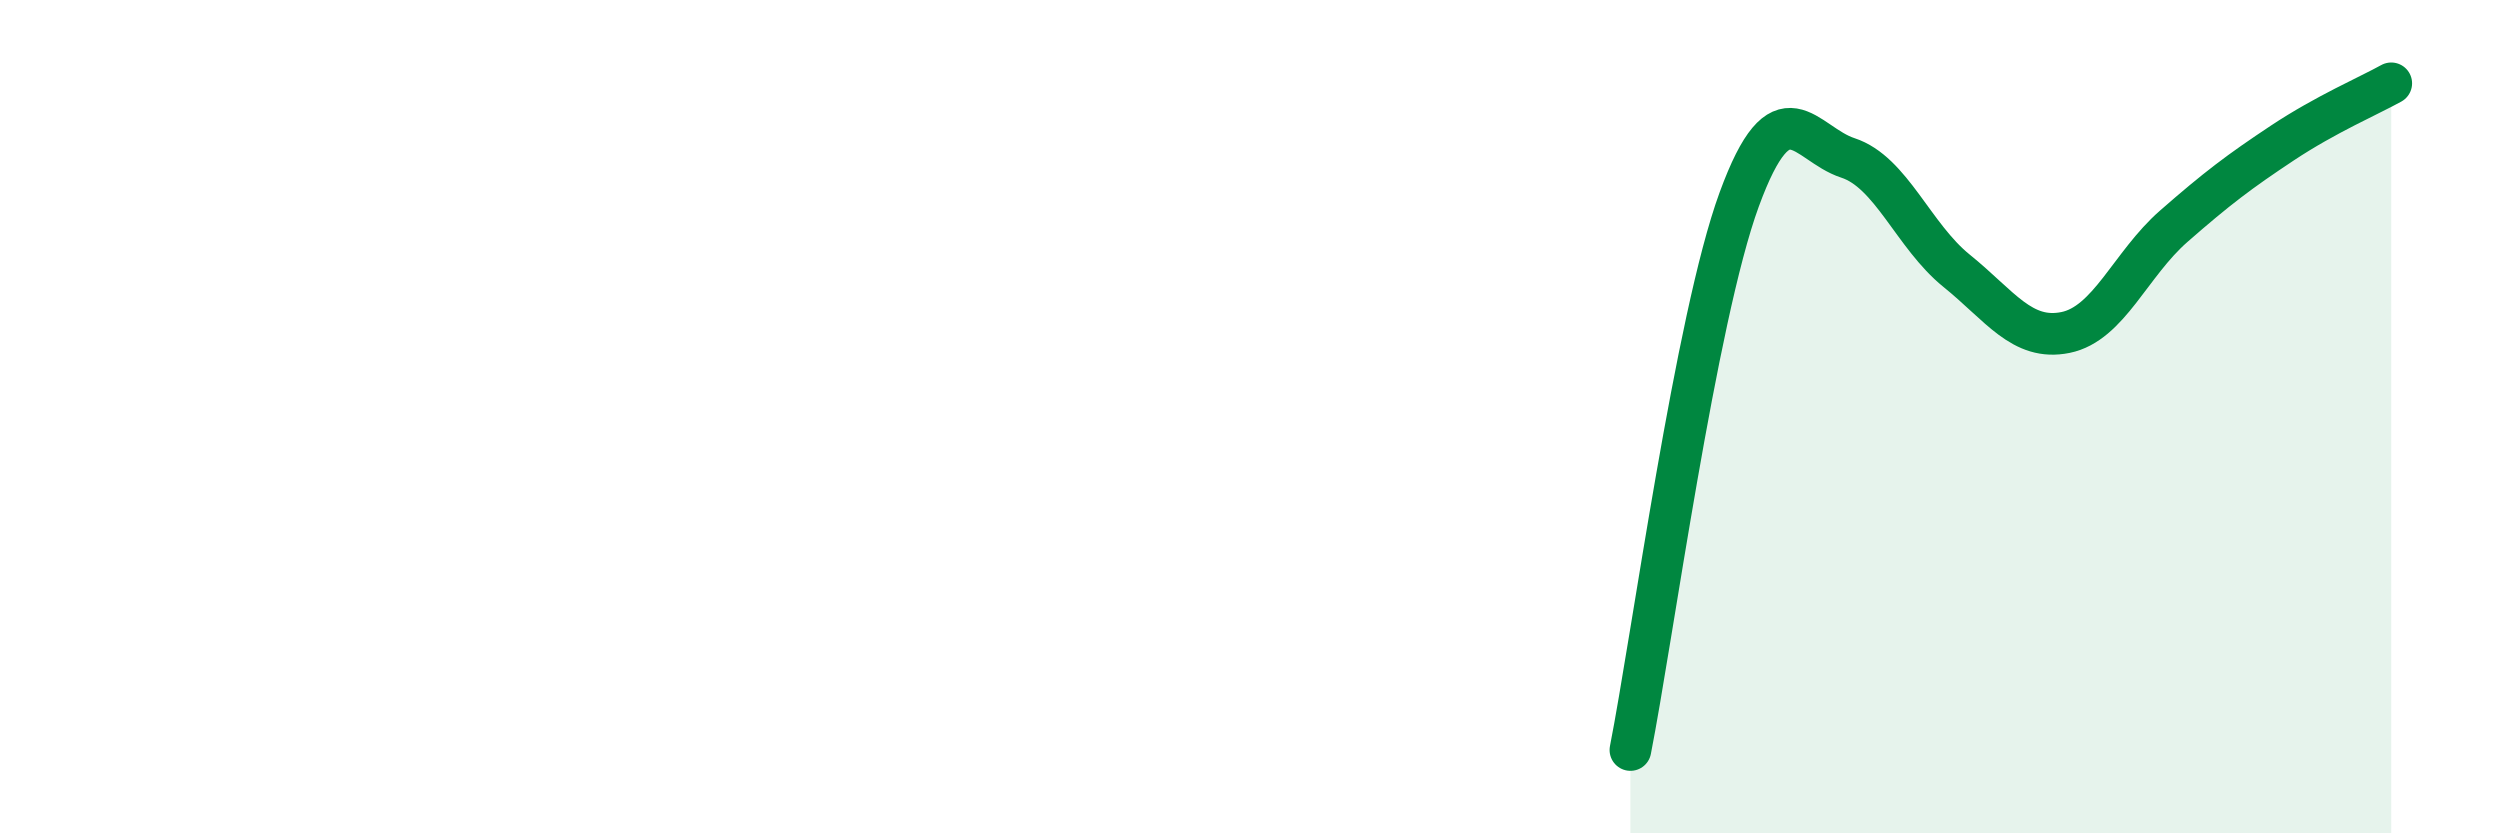
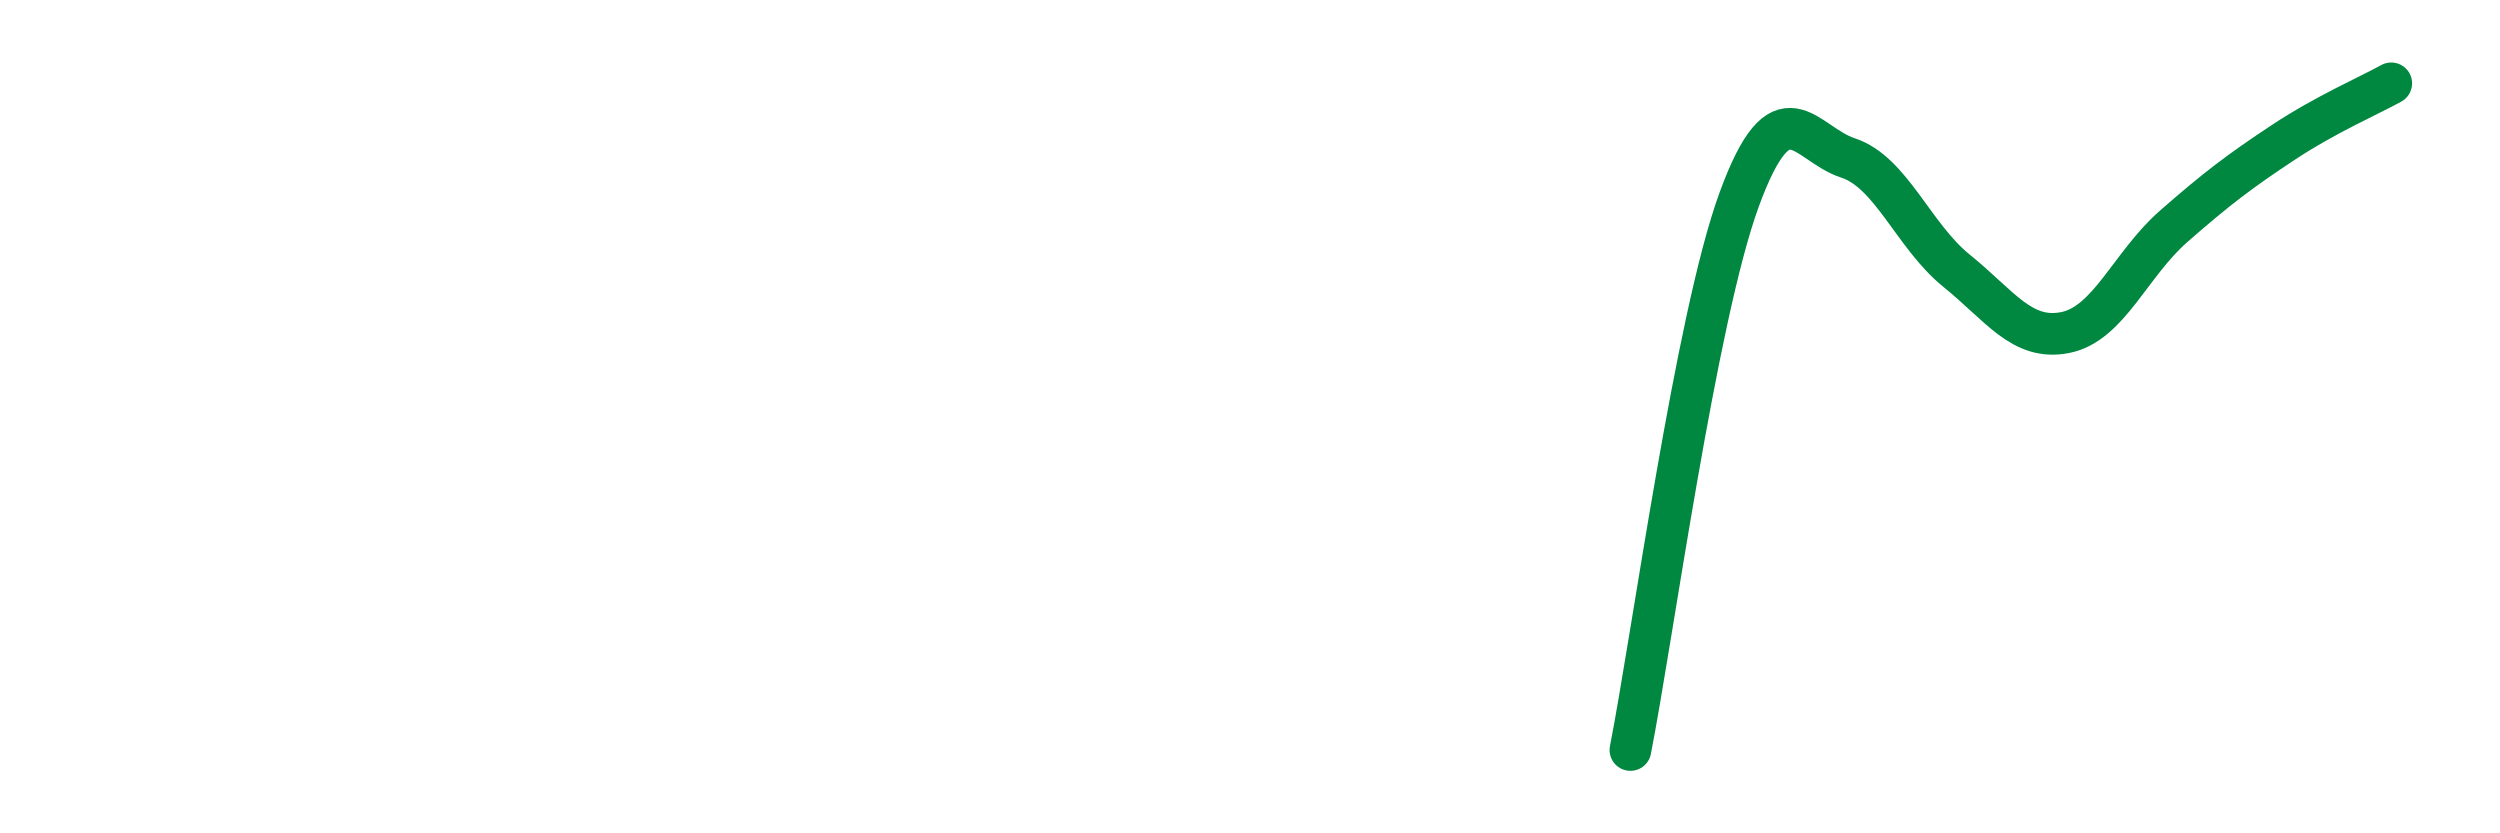
<svg xmlns="http://www.w3.org/2000/svg" width="60" height="20" viewBox="0 0 60 20">
-   <path d="M 39.13,18 C 39.65,15.36 40.7,7.63 41.74,4.79 C 42.78,1.95 43.31,3.45 44.35,3.79 C 45.39,4.13 45.92,5.66 46.96,6.5 C 48,7.34 48.53,8.19 49.57,7.98 C 50.61,7.77 51.13,6.34 52.17,5.43 C 53.21,4.52 53.74,4.12 54.78,3.43 C 55.82,2.74 56.87,2.29 57.39,2L57.39 20L39.13 20Z" fill="#008740" opacity="0.1" stroke-linecap="round" stroke-linejoin="round" />
  <path d="M 39.13,18 C 39.65,15.36 40.7,7.63 41.74,4.79 C 42.78,1.95 43.31,3.45 44.35,3.79 C 45.39,4.13 45.92,5.66 46.96,6.5 C 48,7.34 48.53,8.19 49.57,7.98 C 50.61,7.77 51.13,6.34 52.17,5.43 C 53.21,4.52 53.74,4.12 54.78,3.43 C 55.82,2.74 56.87,2.29 57.39,2" stroke="#008740" stroke-width="1" fill="none" stroke-linecap="round" stroke-linejoin="round" />
</svg>